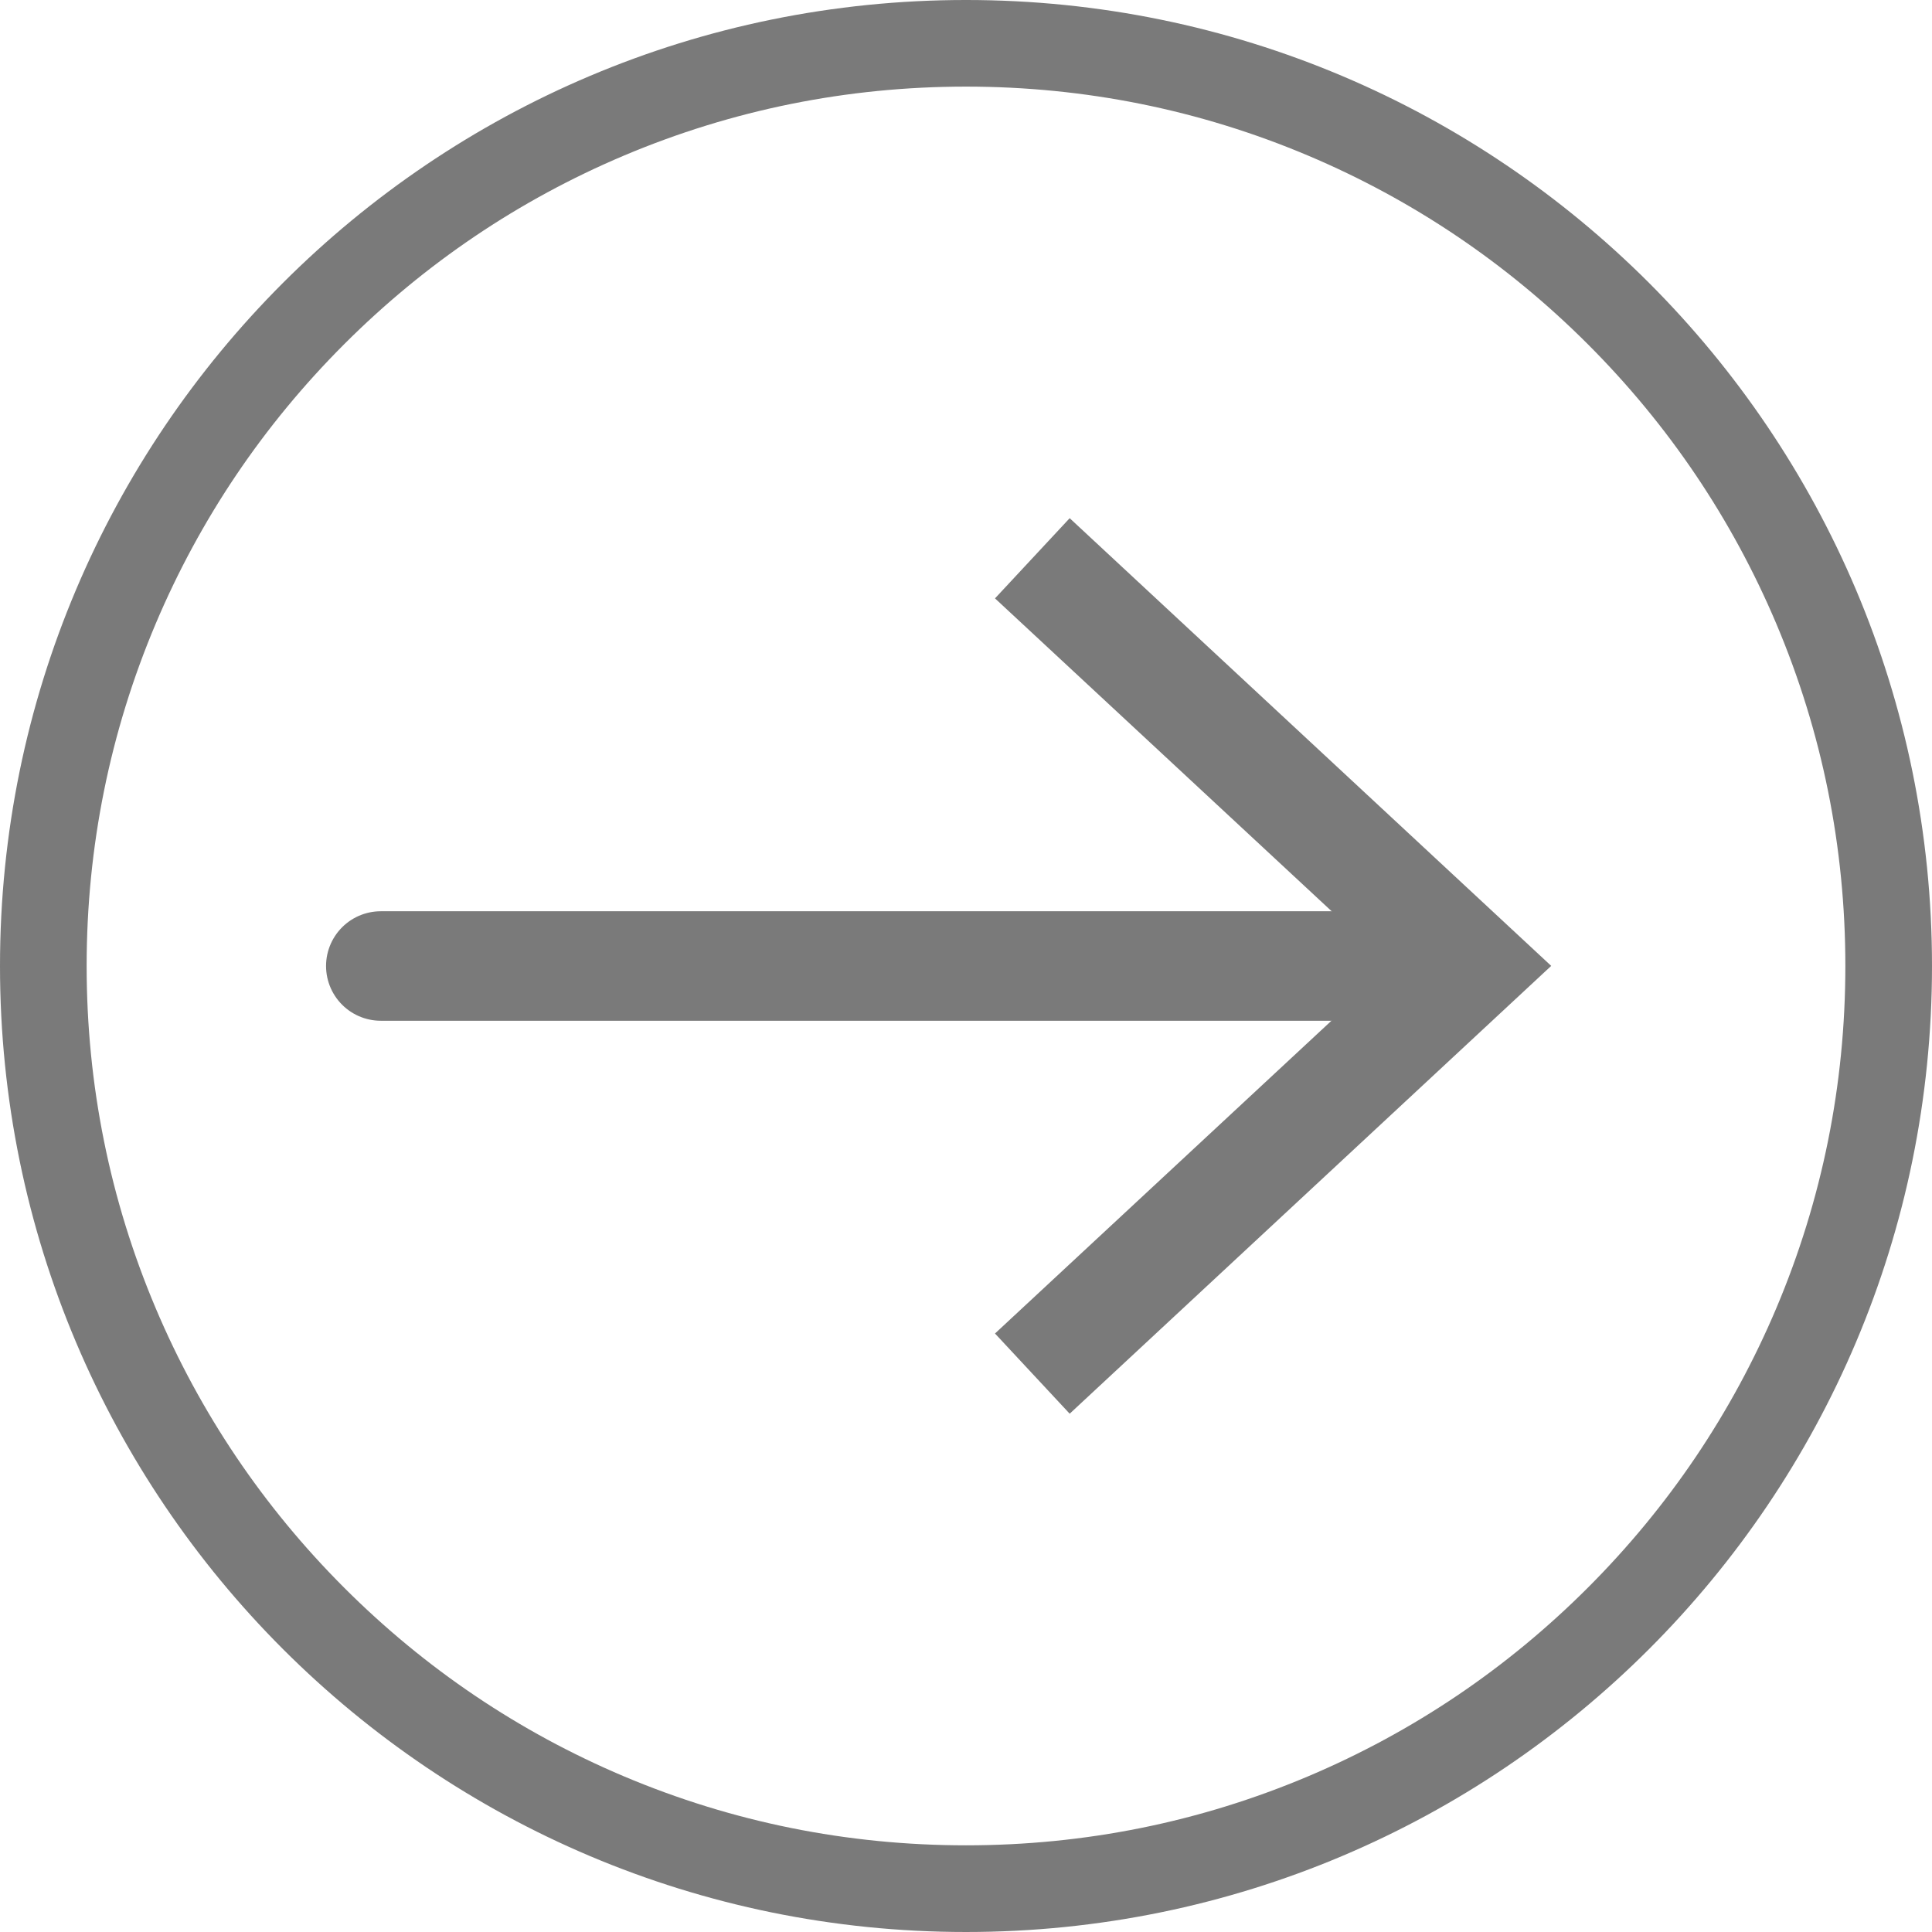
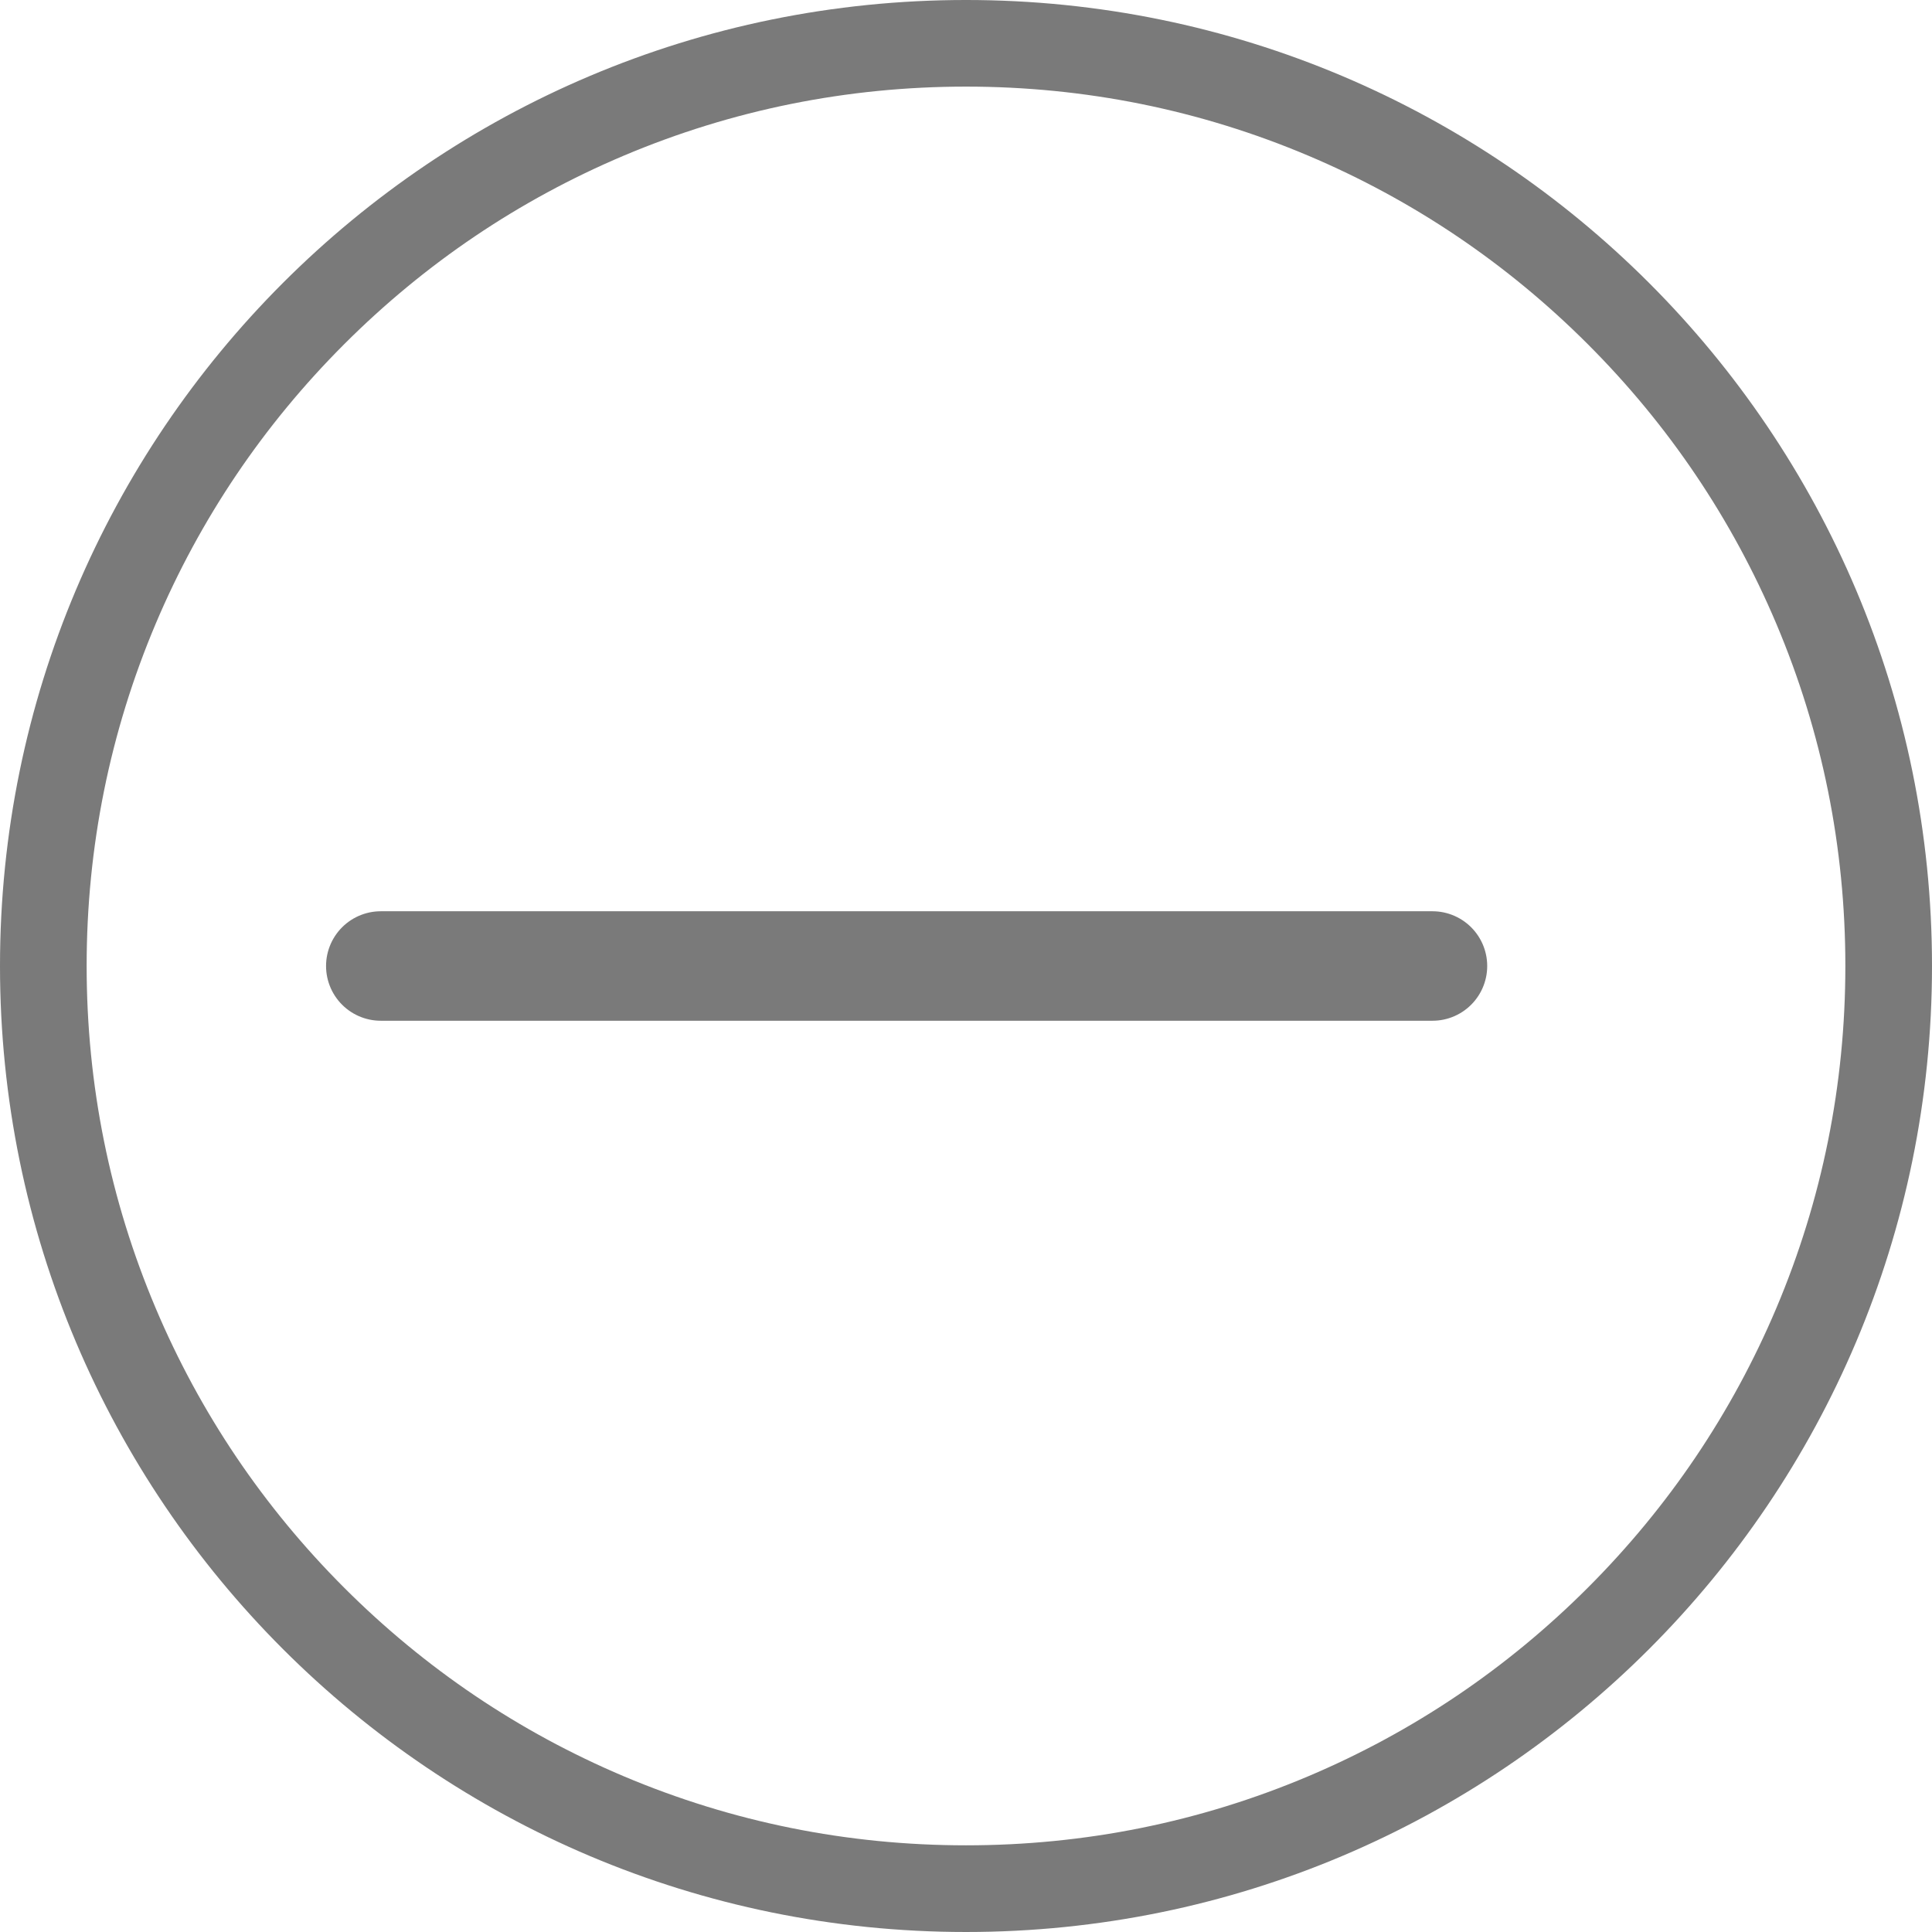
<svg xmlns="http://www.w3.org/2000/svg" xmlns:ns1="http://sodipodi.sourceforge.net/DTD/sodipodi-0.dtd" xmlns:ns2="http://www.inkscape.org/namespaces/inkscape" version="1.1" id="Calque_1" x="0px" y="0px" viewBox="0 0 511.72 511.72" xml:space="preserve" ns1:docname="next_c.svg" width="511.72" height="511.72" ns2:version="1.2.1 (9c6d41e410, 2022-07-14)">
  <defs id="defs460" />
  <ns1:namedview id="namedview458" pagecolor="#ffffff" bordercolor="#000000" borderopacity="0.25" ns2:showpageshadow="2" ns2:pageopacity="0.0" ns2:pagecheckerboard="0" ns2:deskcolor="#d1d1d1" showgrid="false" ns2:zoom="1.2198743" ns2:cx="256.17393" ns2:cy="202.47988" ns2:window-width="2560" ns2:window-height="1365" ns2:window-x="0" ns2:window-y="330" ns2:window-maximized="1" ns2:current-layer="Calque_1" />
  <style type="text/css" id="style439">
	.st0{fill:#7A7A7A;}
	.st1{fill:none;stroke:#7A7A7A;stroke-width:29;stroke-linecap:round;stroke-miterlimit:10;}
</style>
  <g id="g455" transform="translate(-41.64,-218.03)">
    <g id="g443">
      <path class="st0" d="m 297.5,240.97 c 31.45,0 61.95,6.16 90.65,18.29 27.73,11.73 52.64,28.53 74.04,49.93 21.4,21.4 38.2,46.31 49.93,74.04 12.14,28.7 18.29,59.2 18.29,90.65 0,31.45 -6.16,61.95 -18.29,90.65 -11.73,27.73 -28.53,52.64 -49.93,74.04 -21.4,21.4 -46.31,38.2 -74.04,49.93 -28.7,12.14 -59.2,18.29 -90.65,18.29 -31.45,0 -61.95,-6.16 -90.65,-18.29 -27.73,-11.73 -52.64,-28.53 -74.04,-49.93 -21.4,-21.4 -38.2,-46.31 -49.93,-74.04 -12.14,-28.7 -18.29,-59.2 -18.29,-90.65 0,-31.45 6.16,-61.95 18.29,-90.65 11.73,-27.73 28.53,-52.64 49.93,-74.04 21.4,-21.4 46.31,-38.2 74.04,-49.93 28.7,-12.13 59.2,-18.29 90.65,-18.29 m 0,-22.94 c -141.31,0 -255.86,114.55 -255.86,255.86 0,141.31 114.55,255.86 255.86,255.86 141.31,0 255.86,-114.55 255.86,-255.86 0,-141.31 -114.55,-255.86 -255.86,-255.86 z" id="path441" />
    </g>
    <g id="g453">
      <g id="g451">
        <line class="st1" x1="421.05" y1="473.89" x2="142.5" y2="473.89" id="line445" />
        <g id="g449">
-           <polygon class="st0" points="409.92,473.86 305.18,571.23 324.96,592.47 452.5,473.86 324.96,355.28 305.18,376.52 " id="polygon447" />
-         </g>
+           </g>
      </g>
    </g>
  </g>
</svg>